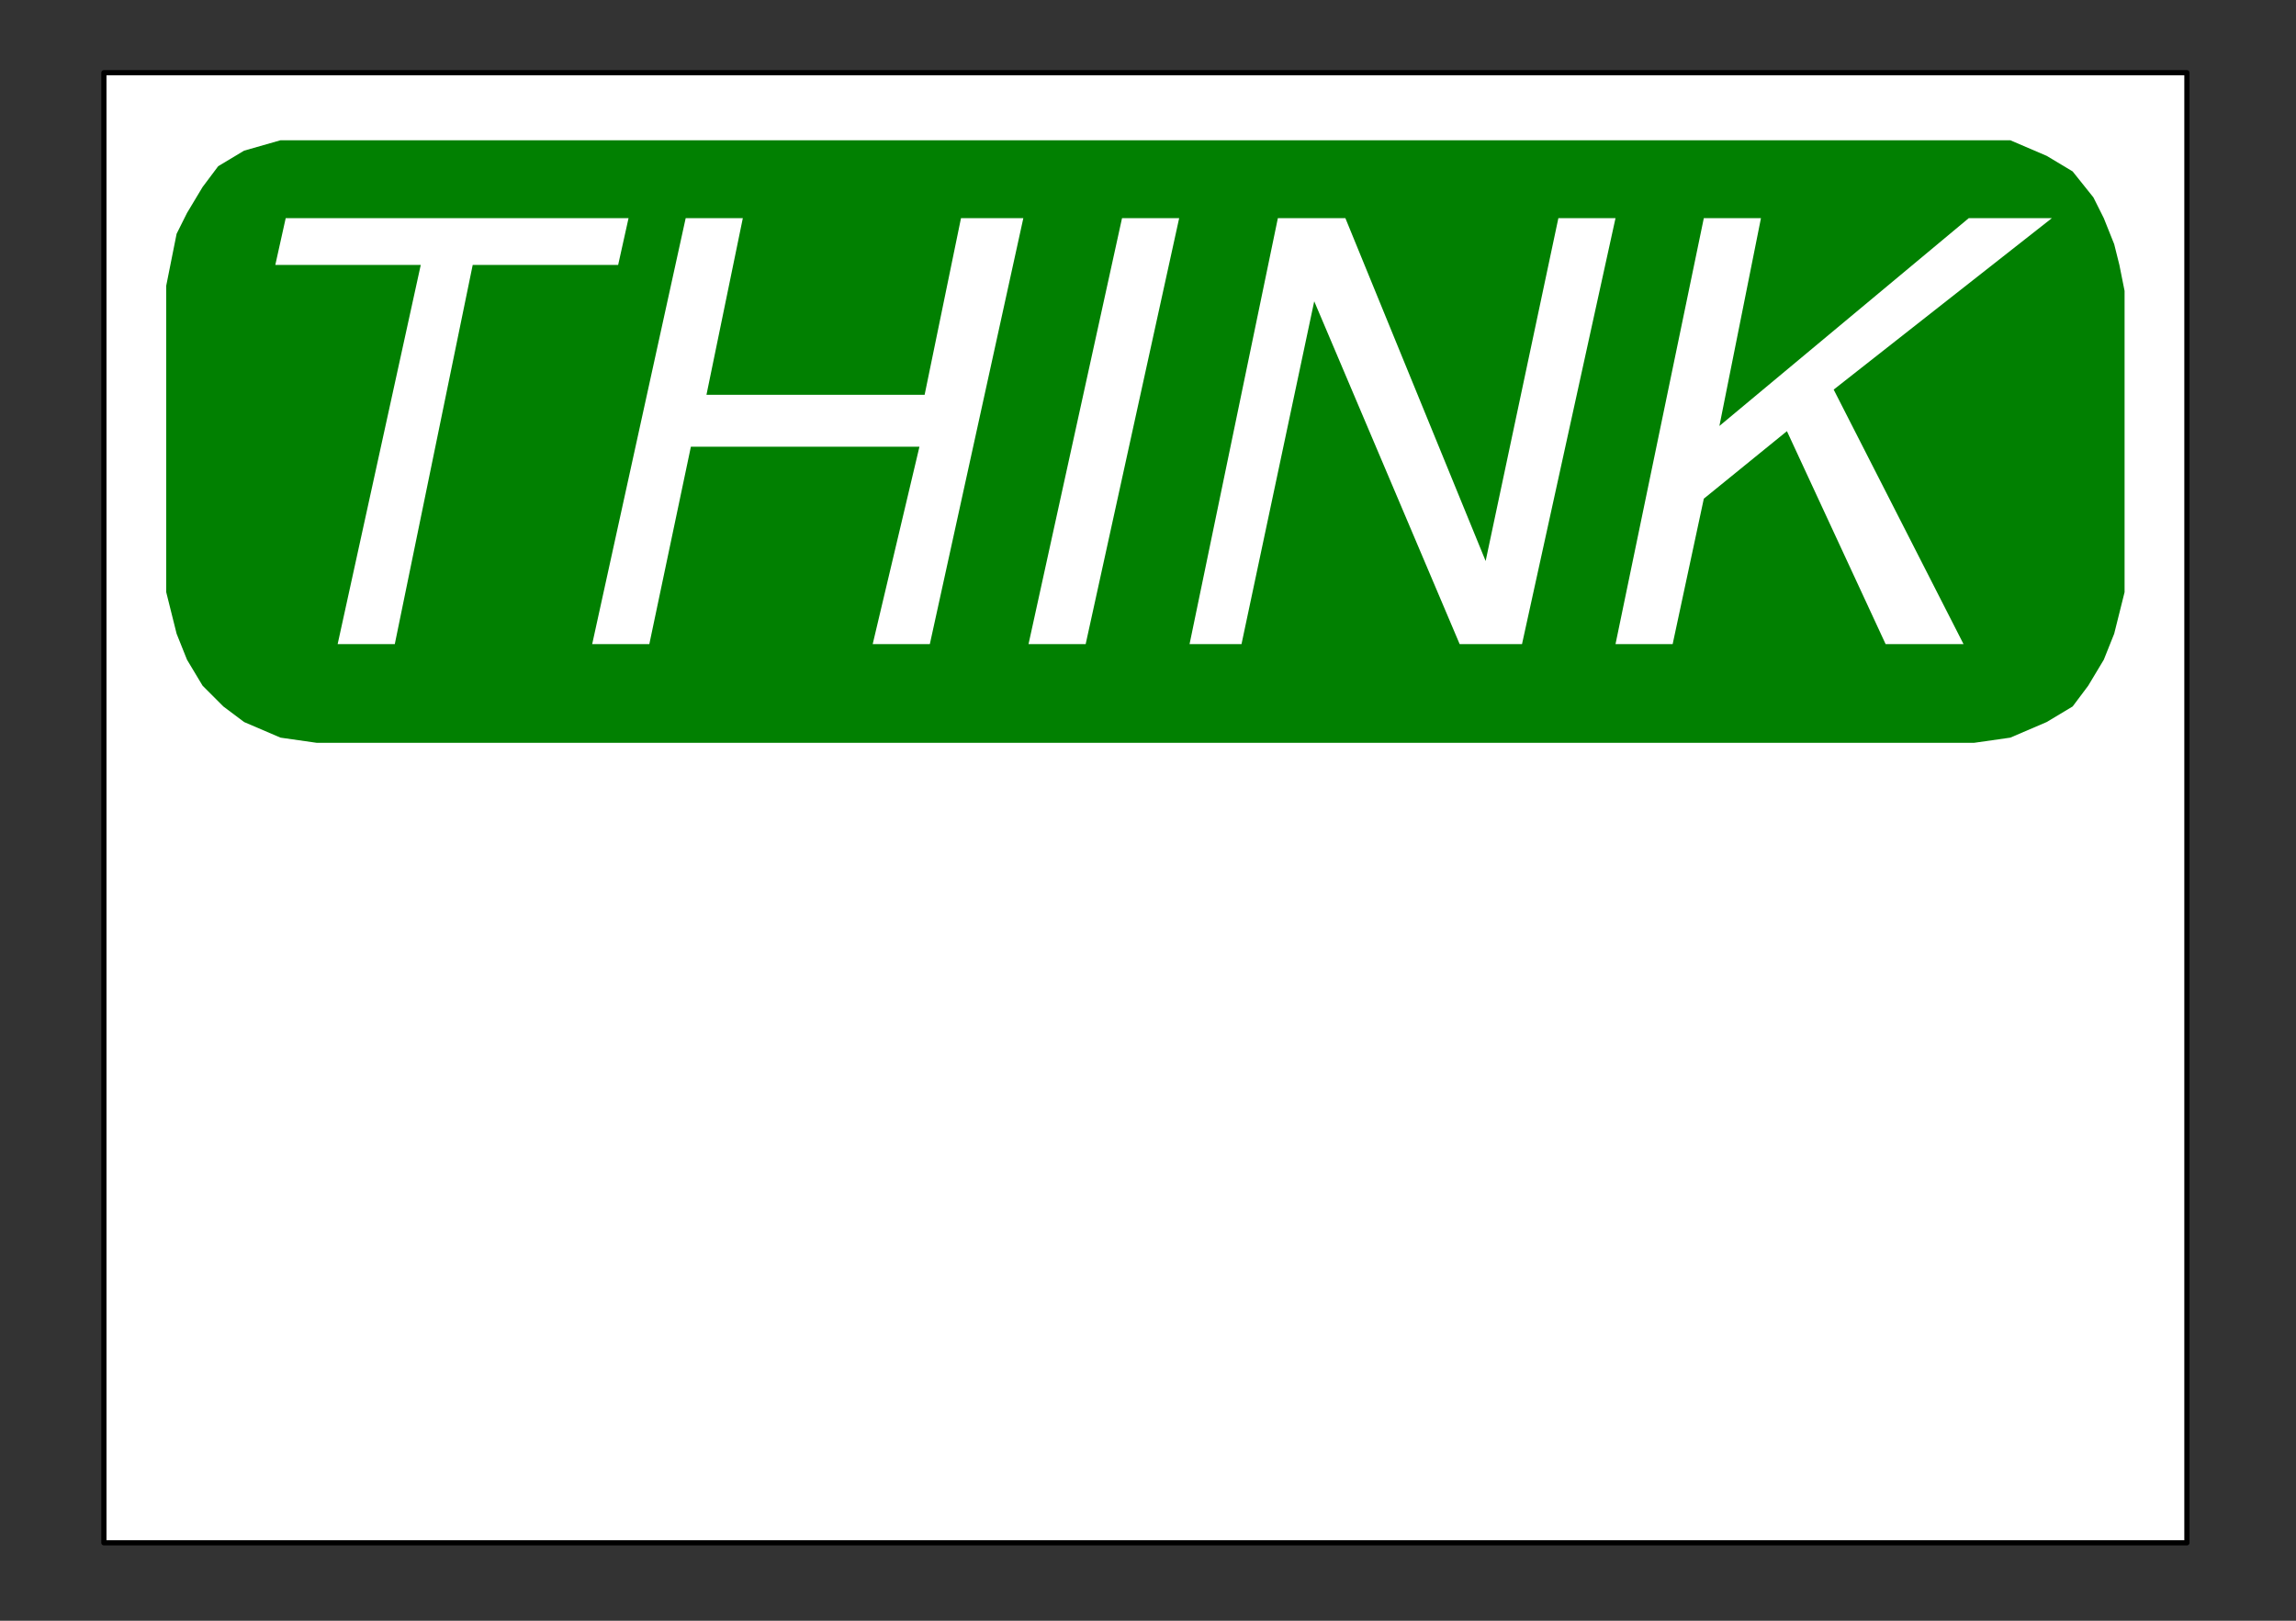
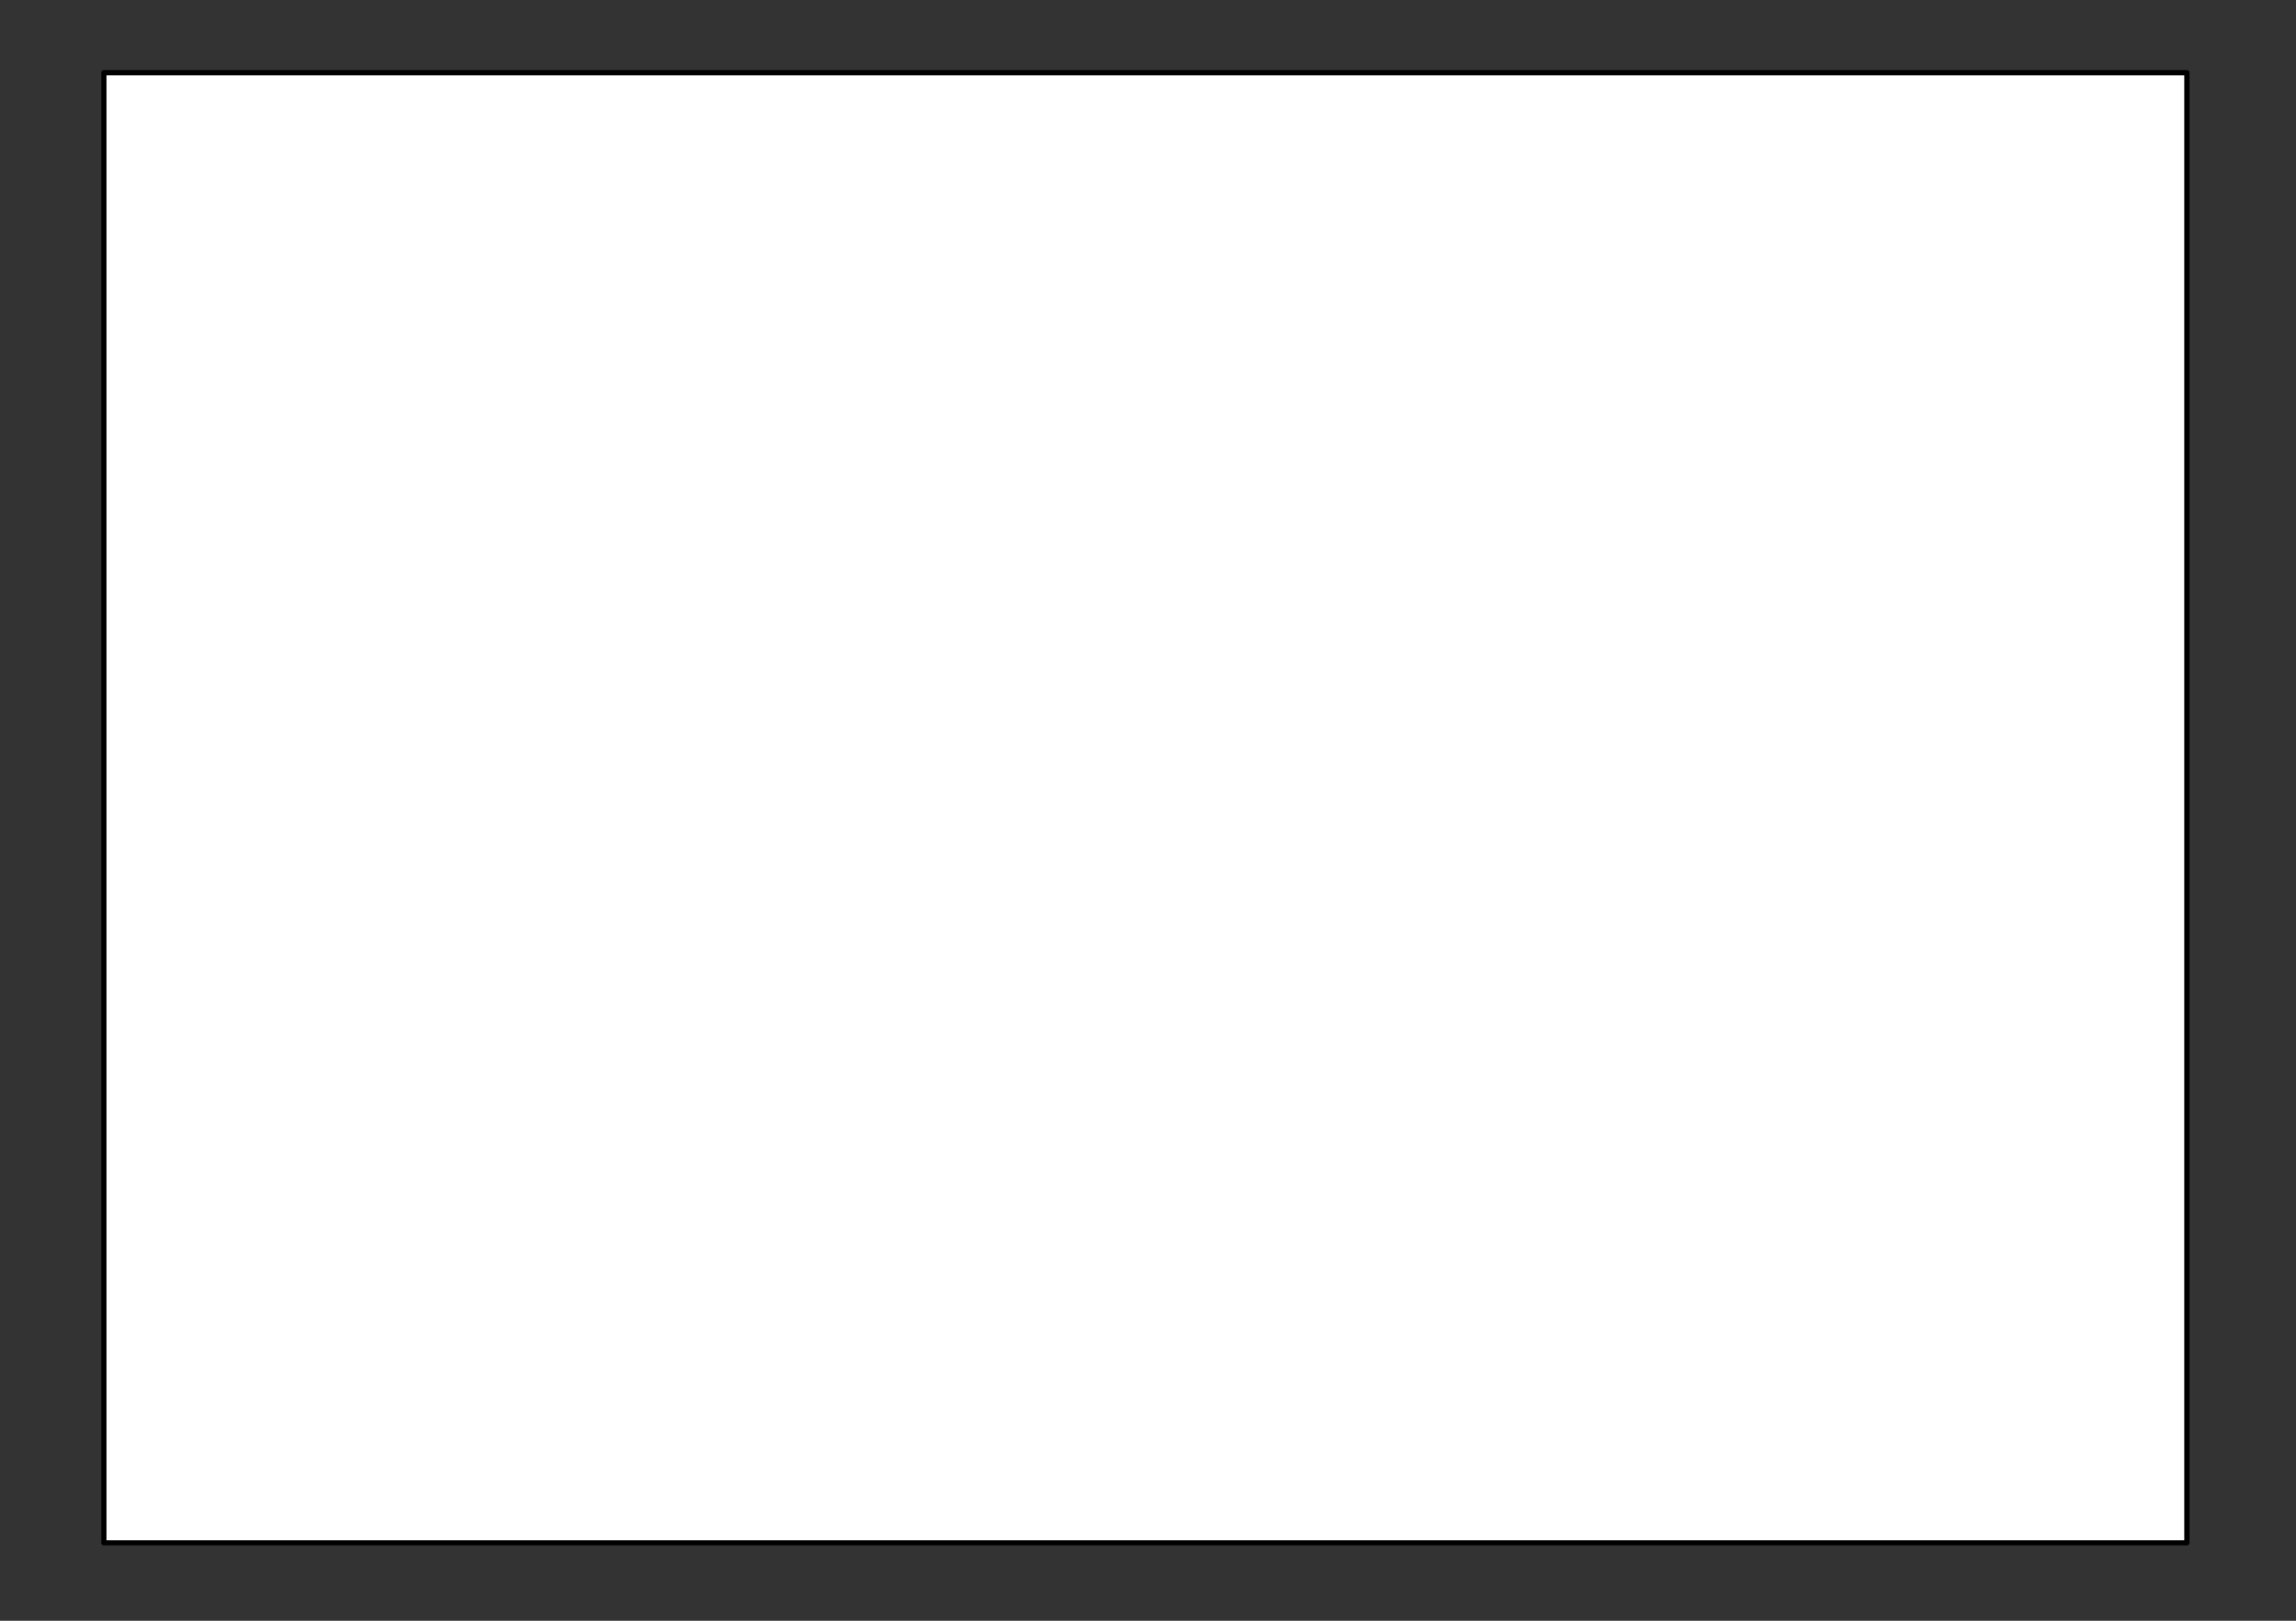
<svg xmlns="http://www.w3.org/2000/svg" xmlns:ns1="http://sodipodi.sourceforge.net/DTD/sodipodi-0.dtd" xmlns:ns2="http://www.inkscape.org/namespaces/inkscape" version="1.0" width="116.946mm" height="82.55mm" id="svg19" ns1:docname="BCKLC090.WMF">
  <rect width="100%" height="100%" fill="#333333" stroke="none" />
  <ns1:namedview pagecolor="#ffffff" bordercolor="#666666" borderopacity="1" objecttolerance="10" gridtolerance="10" guidetolerance="10" ns2:pageopacity="0" ns2:pageshadow="2" ns2:window-width="640" ns2:window-height="480" id="namedview21" />
  <defs id="defs3">
    <pattern id="WMFhbasepattern" patternUnits="userSpaceOnUse" width="6" height="6" x="0" y="0" />
  </defs>
  <path style="fill:#ffffff;fill-rule:evenodd;fill-opacity:1;stroke:#000000;stroke-width:1px;stroke-linecap:round;stroke-linejoin:round;stroke-miterlimit:4;stroke-dasharray:none;stroke-opacity:1;" d="  M 20,14   L 421,14   L 421,297   L 20,297   L 20,14  z " id="path5" />
-   <path style="fill:#018001;fill-rule:evenodd;fill-opacity:1;stroke:none;" d="  M 61,27   L 380,27   L 387,27   L 394,30   L 399,33   L 403,38   L 405,42   L 407,47   L 408,51   L 409,56   L 409,114   L 408,118   L 407,122   L 405,127   L 402,132   L 399,136   L 394,139   L 387,142   L 380,143   L 61,143   L 54,142   L 47,139   L 43,136   L 39,132   L 36,127   L 34,122   L 33,118   L 32,114   L 32,55   L 33,50   L 34,45   L 36,41   L 39,36   L 42,32   L 47,29   L 54,27   L 61,27  z " id="path7" />
-   <path style="fill:#ffffff;fill-rule:evenodd;fill-opacity:1;stroke:none;" d="  M 311,124   L 328,42   L 339,42   L 331,82   L 379,42   L 395,42   L 353,75   L 378,124   L 363,124   L 344,83   L 328,96   L 322,124   L 311,124  z " id="path9" />
-   <path style="fill:#ffffff;fill-rule:evenodd;fill-opacity:1;stroke:none;" d="  M 229,124   L 246,42   L 259,42   L 286,108   L 286,108   L 300,42   L 311,42   L 293,124   L 281,124   L 253,58   L 253,58   L 239,124   L 229,124  z " id="path11" />
  <path style="fill:#ffffff;fill-rule:evenodd;fill-opacity:1;stroke:none;" d="  M 198,124   L 216,42   L 227,42   L 209,124   L 198,124  z " id="path13" />
-   <path style="fill:#ffffff;fill-rule:evenodd;fill-opacity:1;stroke:none;" d="  M 114,124   L 132,42   L 143,42   L 136,76   L 178,76   L 185,42   L 197,42   L 179,124   L 168,124   L 177,86   L 133,86   L 125,124   L 114,124  z " id="path15" />
  <path style="fill:#ffffff;fill-rule:evenodd;fill-opacity:1;stroke:none;" d="  M 65,124   L 81,51   L 53,51   L 55,42   L 121,42   L 119,51   L 91,51   L 76,124   L 65,124  z " id="path17" />
</svg>